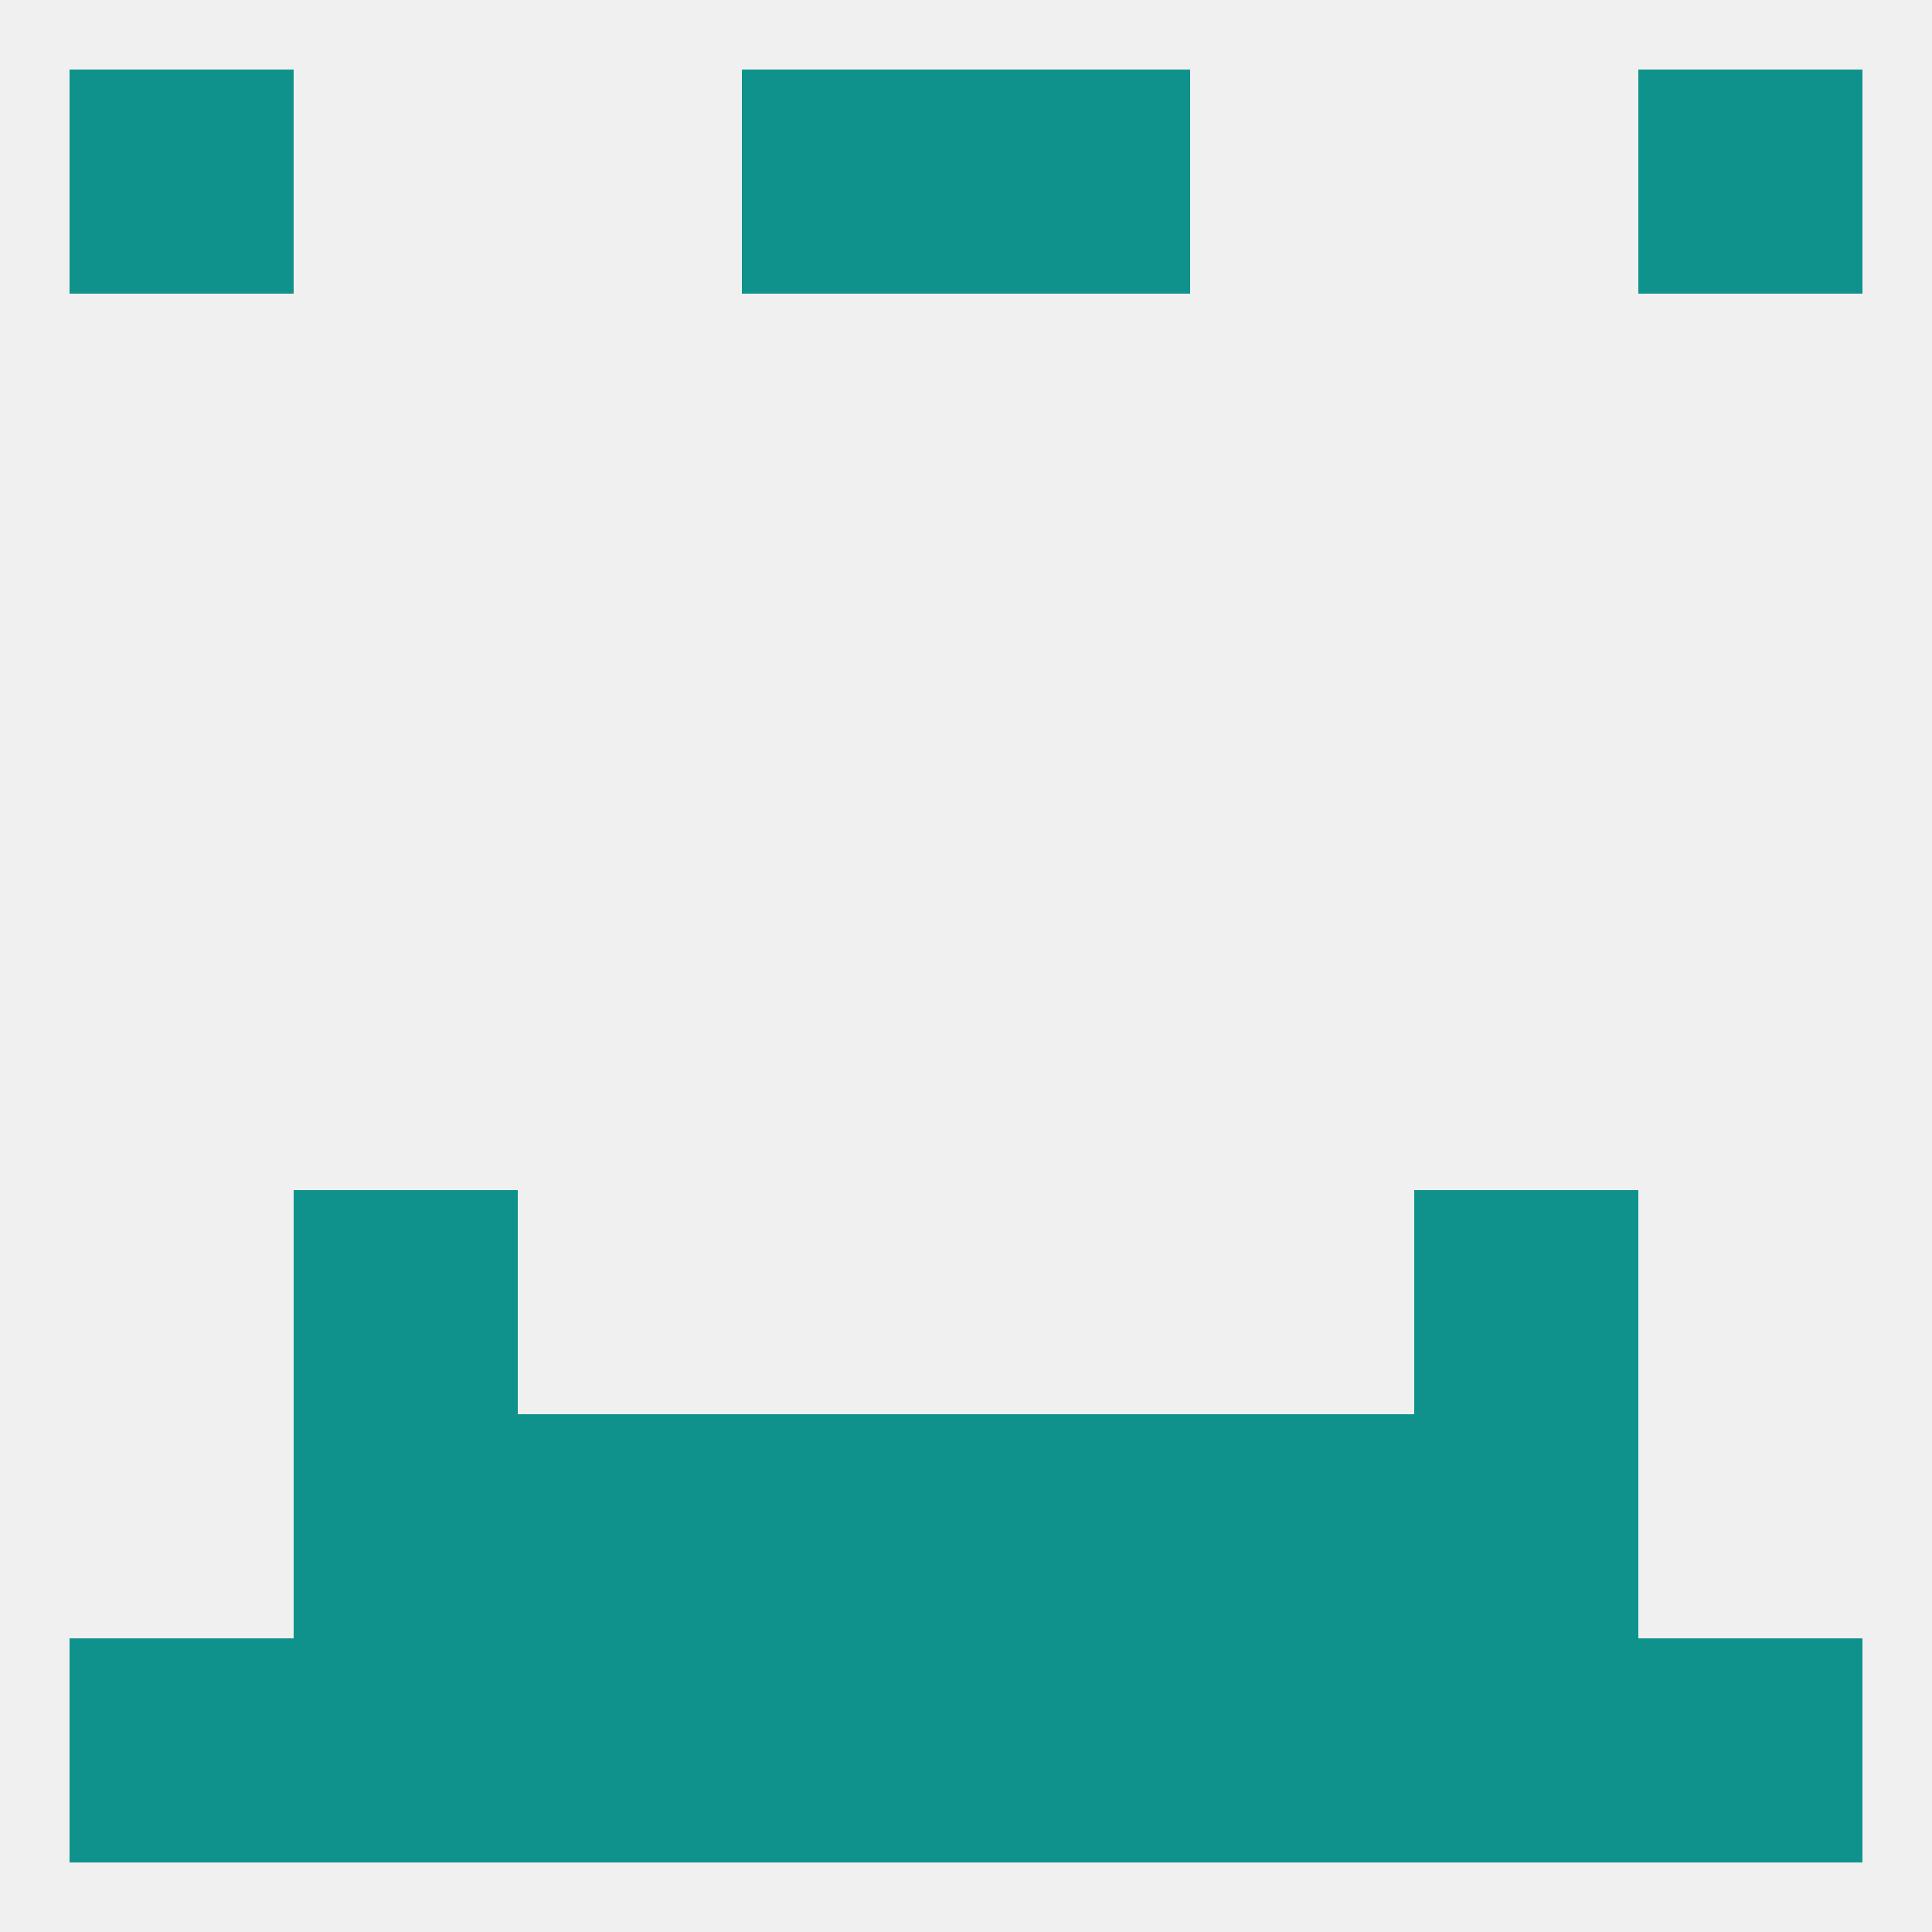
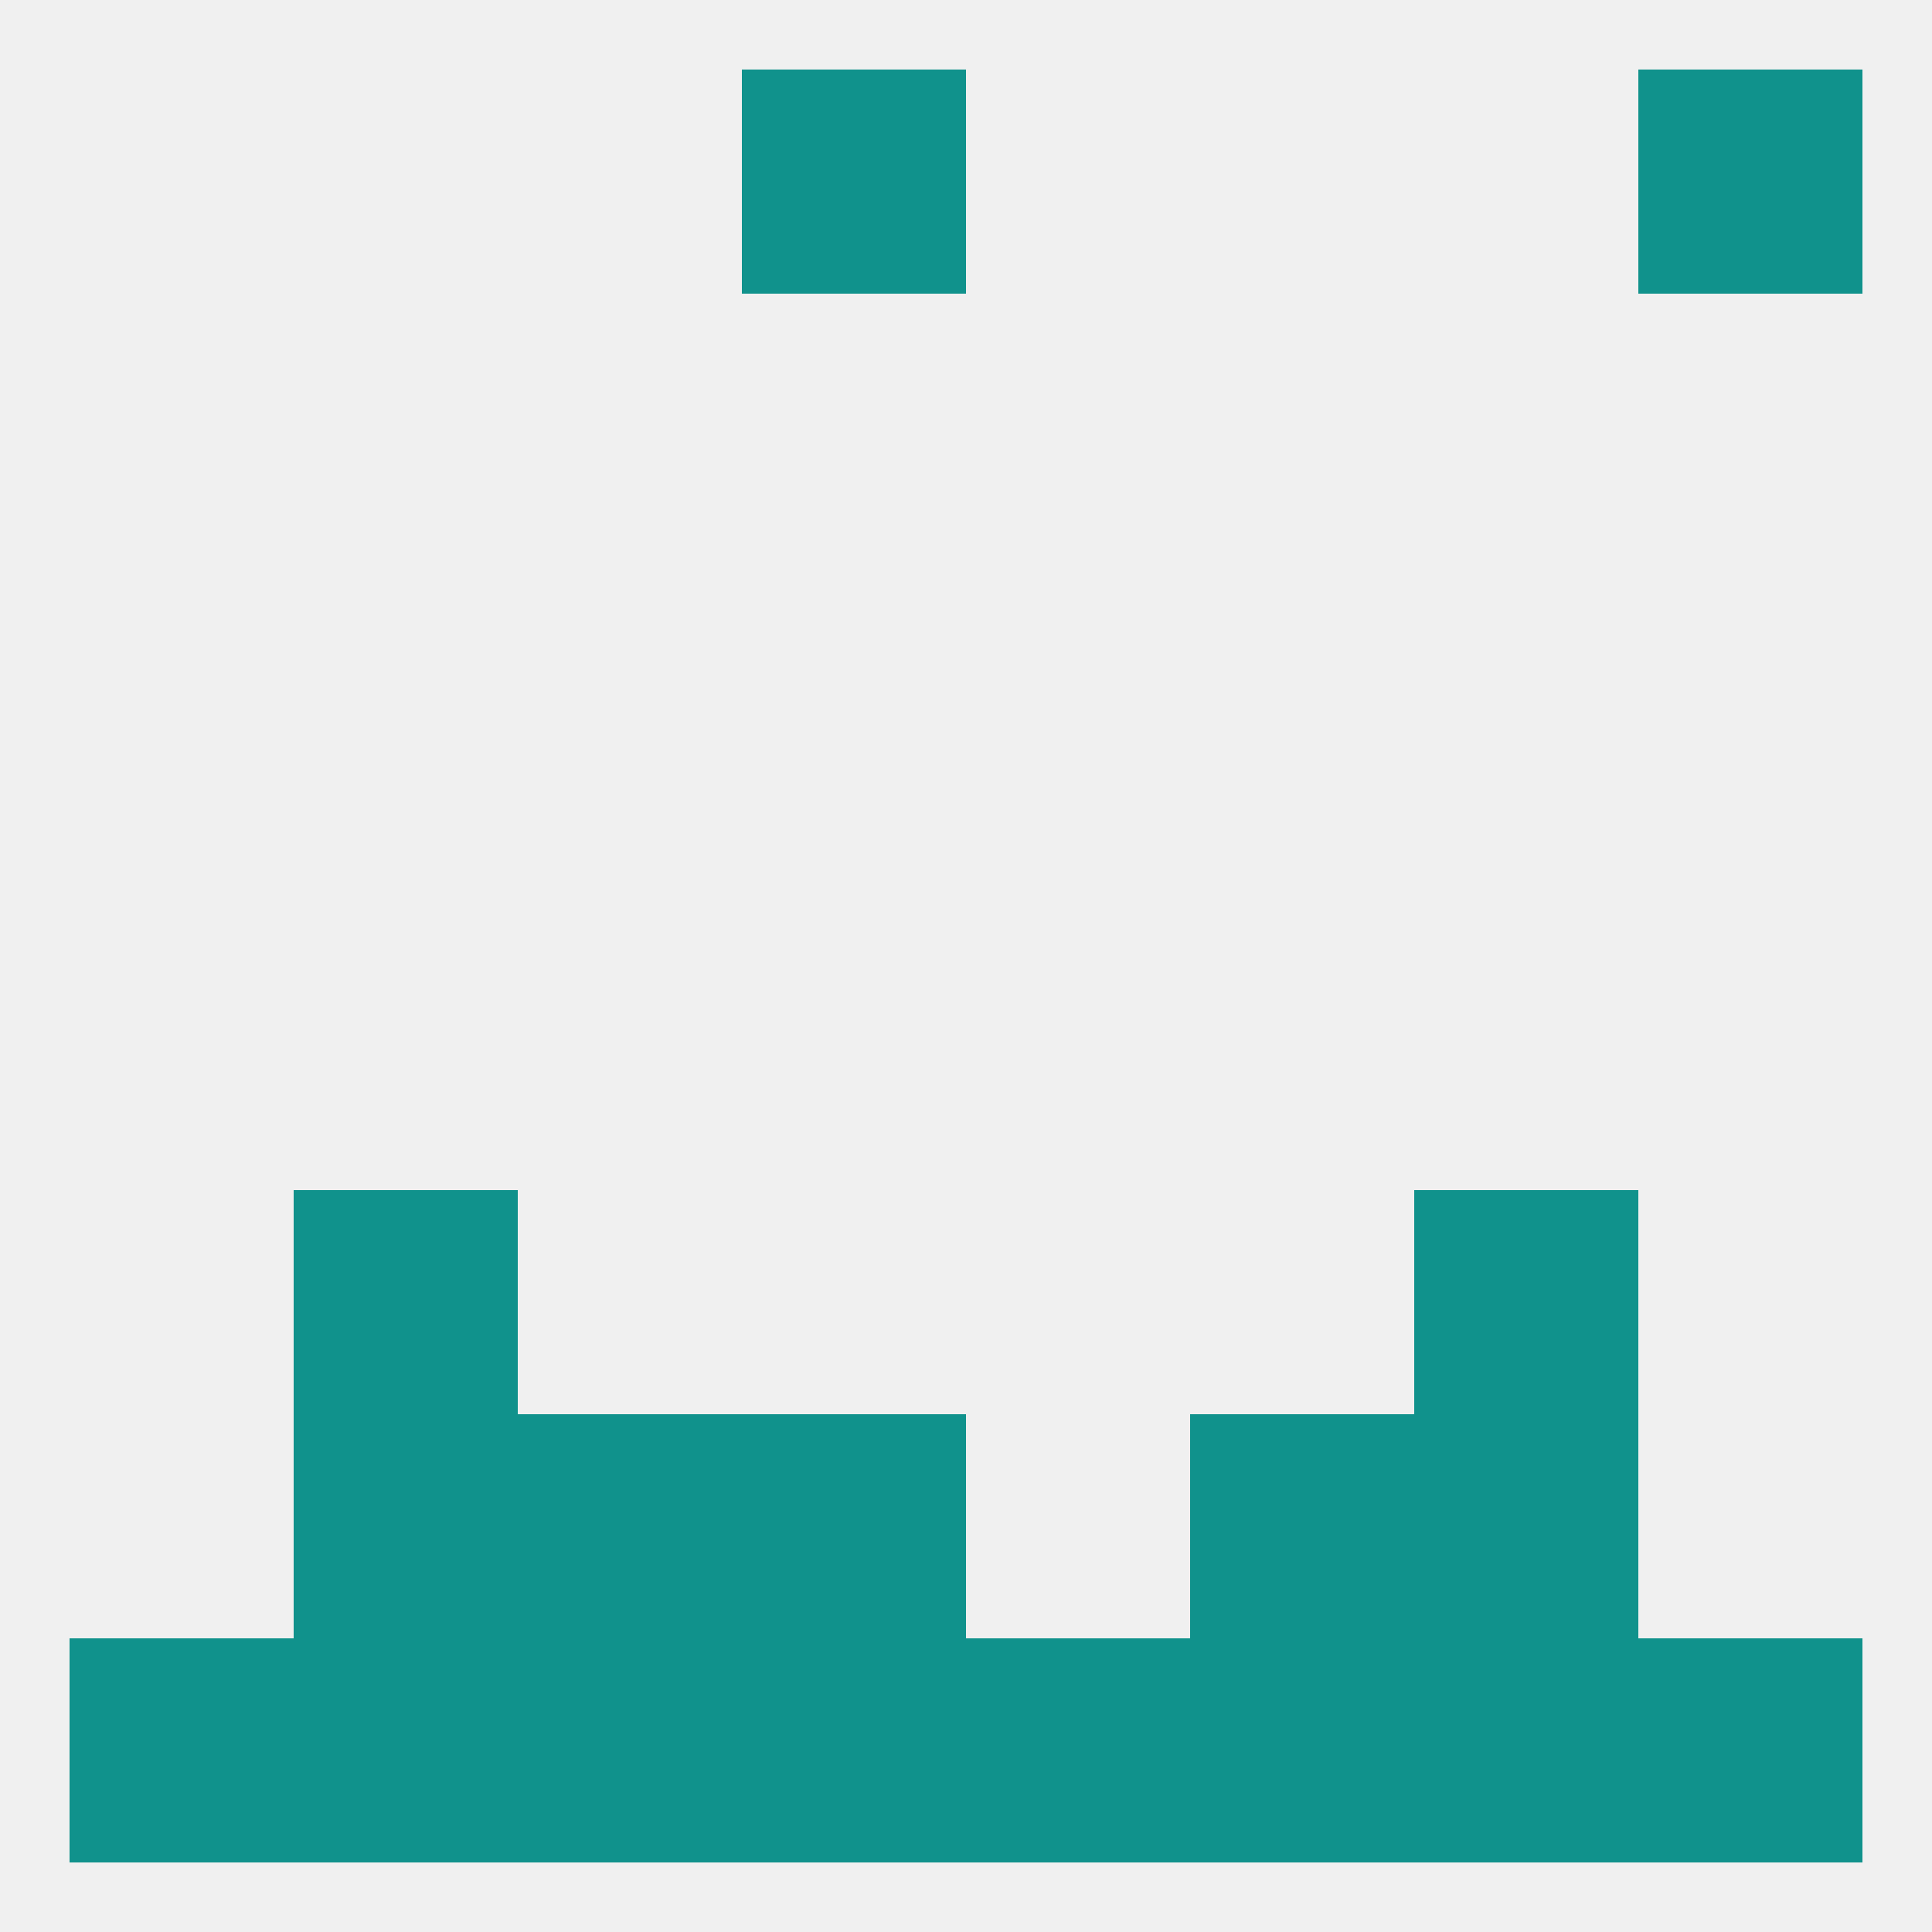
<svg xmlns="http://www.w3.org/2000/svg" version="1.1" baseprofile="full" width="250" height="250" viewBox="0 0 250 250">
  <rect width="100%" height="100%" fill="rgba(240,240,240,255)" />
  <rect x="38" y="154" width="29" height="29" fill="rgba(16,146,140,255)" />
  <rect x="183" y="154" width="29" height="29" fill="rgba(16,146,140,255)" />
  <rect x="183" y="183" width="29" height="29" fill="rgba(16,146,140,255)" />
  <rect x="67" y="183" width="29" height="29" fill="rgba(16,146,140,255)" />
  <rect x="154" y="183" width="29" height="29" fill="rgba(16,146,140,255)" />
  <rect x="96" y="183" width="29" height="29" fill="rgba(16,146,140,255)" />
-   <rect x="125" y="183" width="29" height="29" fill="rgba(16,146,140,255)" />
  <rect x="38" y="183" width="29" height="29" fill="rgba(16,146,140,255)" />
  <rect x="183" y="212" width="29" height="29" fill="rgba(16,146,140,255)" />
  <rect x="9" y="212" width="29" height="29" fill="rgba(16,146,140,255)" />
  <rect x="212" y="212" width="29" height="29" fill="rgba(16,146,140,255)" />
  <rect x="67" y="212" width="29" height="29" fill="rgba(16,146,140,255)" />
  <rect x="154" y="212" width="29" height="29" fill="rgba(16,146,140,255)" />
  <rect x="96" y="212" width="29" height="29" fill="rgba(16,146,140,255)" />
  <rect x="125" y="212" width="29" height="29" fill="rgba(16,146,140,255)" />
  <rect x="38" y="212" width="29" height="29" fill="rgba(16,146,140,255)" />
-   <rect x="125" y="9" width="29" height="29" fill="rgba(16,146,140,255)" />
-   <rect x="9" y="9" width="29" height="29" fill="rgba(16,146,140,255)" />
  <rect x="212" y="9" width="29" height="29" fill="rgba(16,146,140,255)" />
  <rect x="96" y="9" width="29" height="29" fill="rgba(16,146,140,255)" />
</svg>